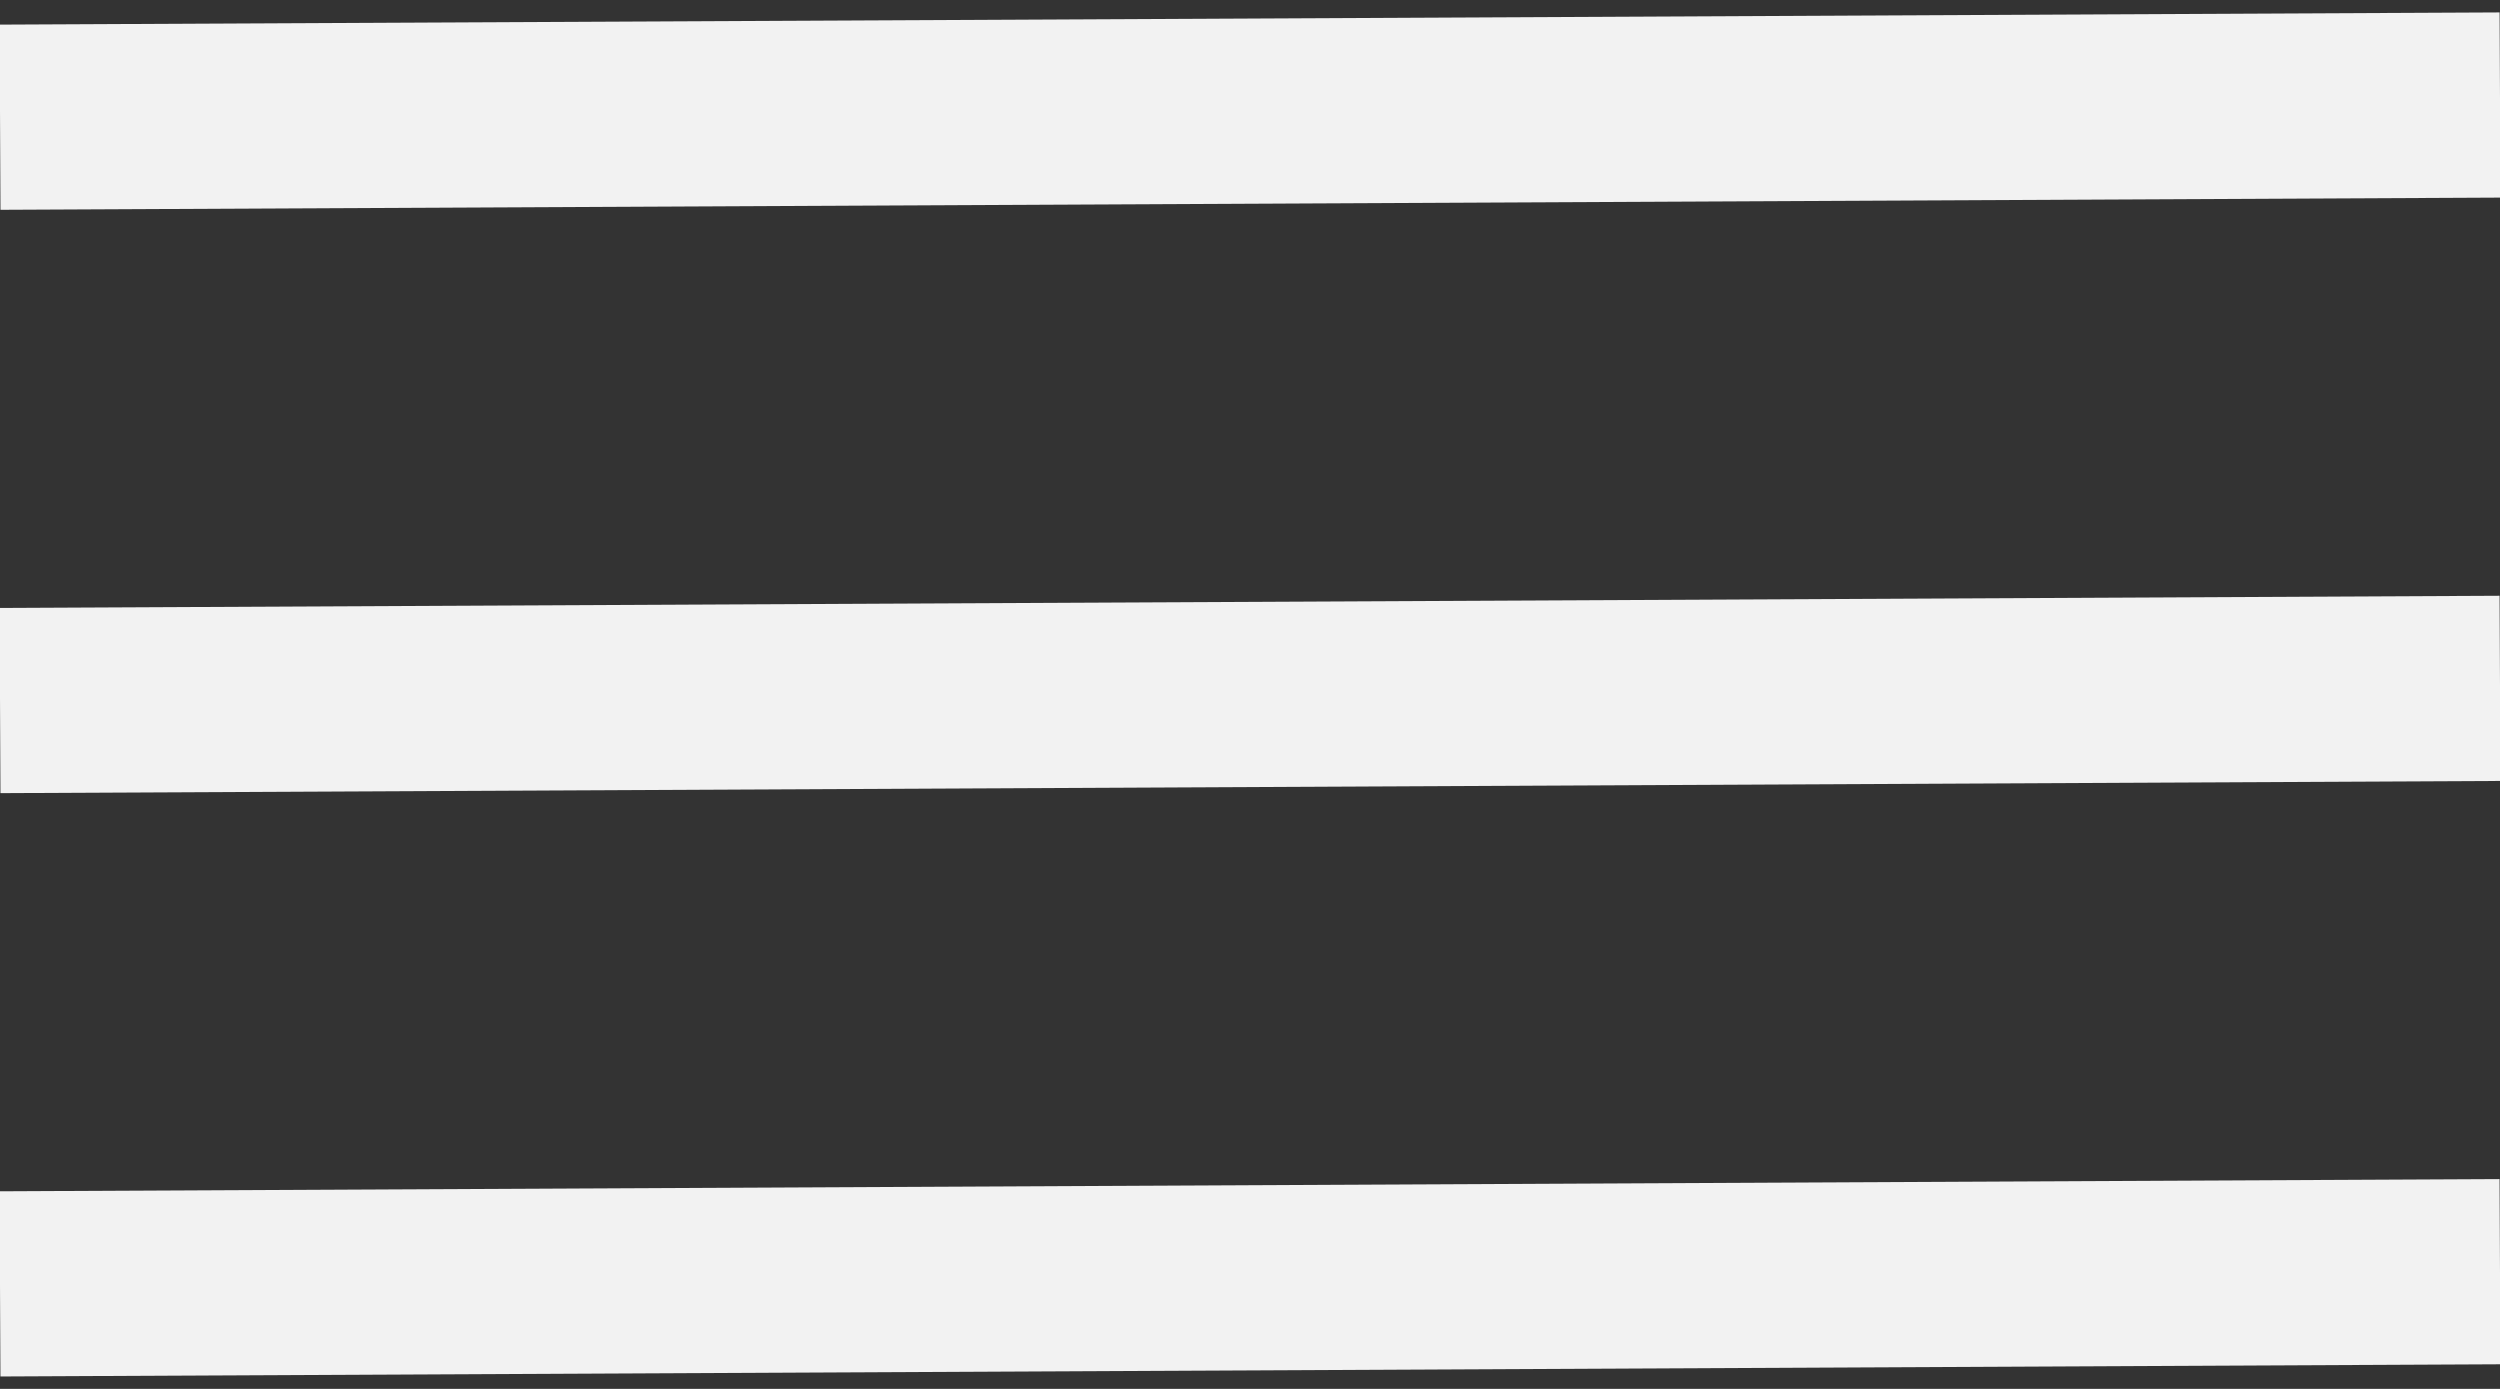
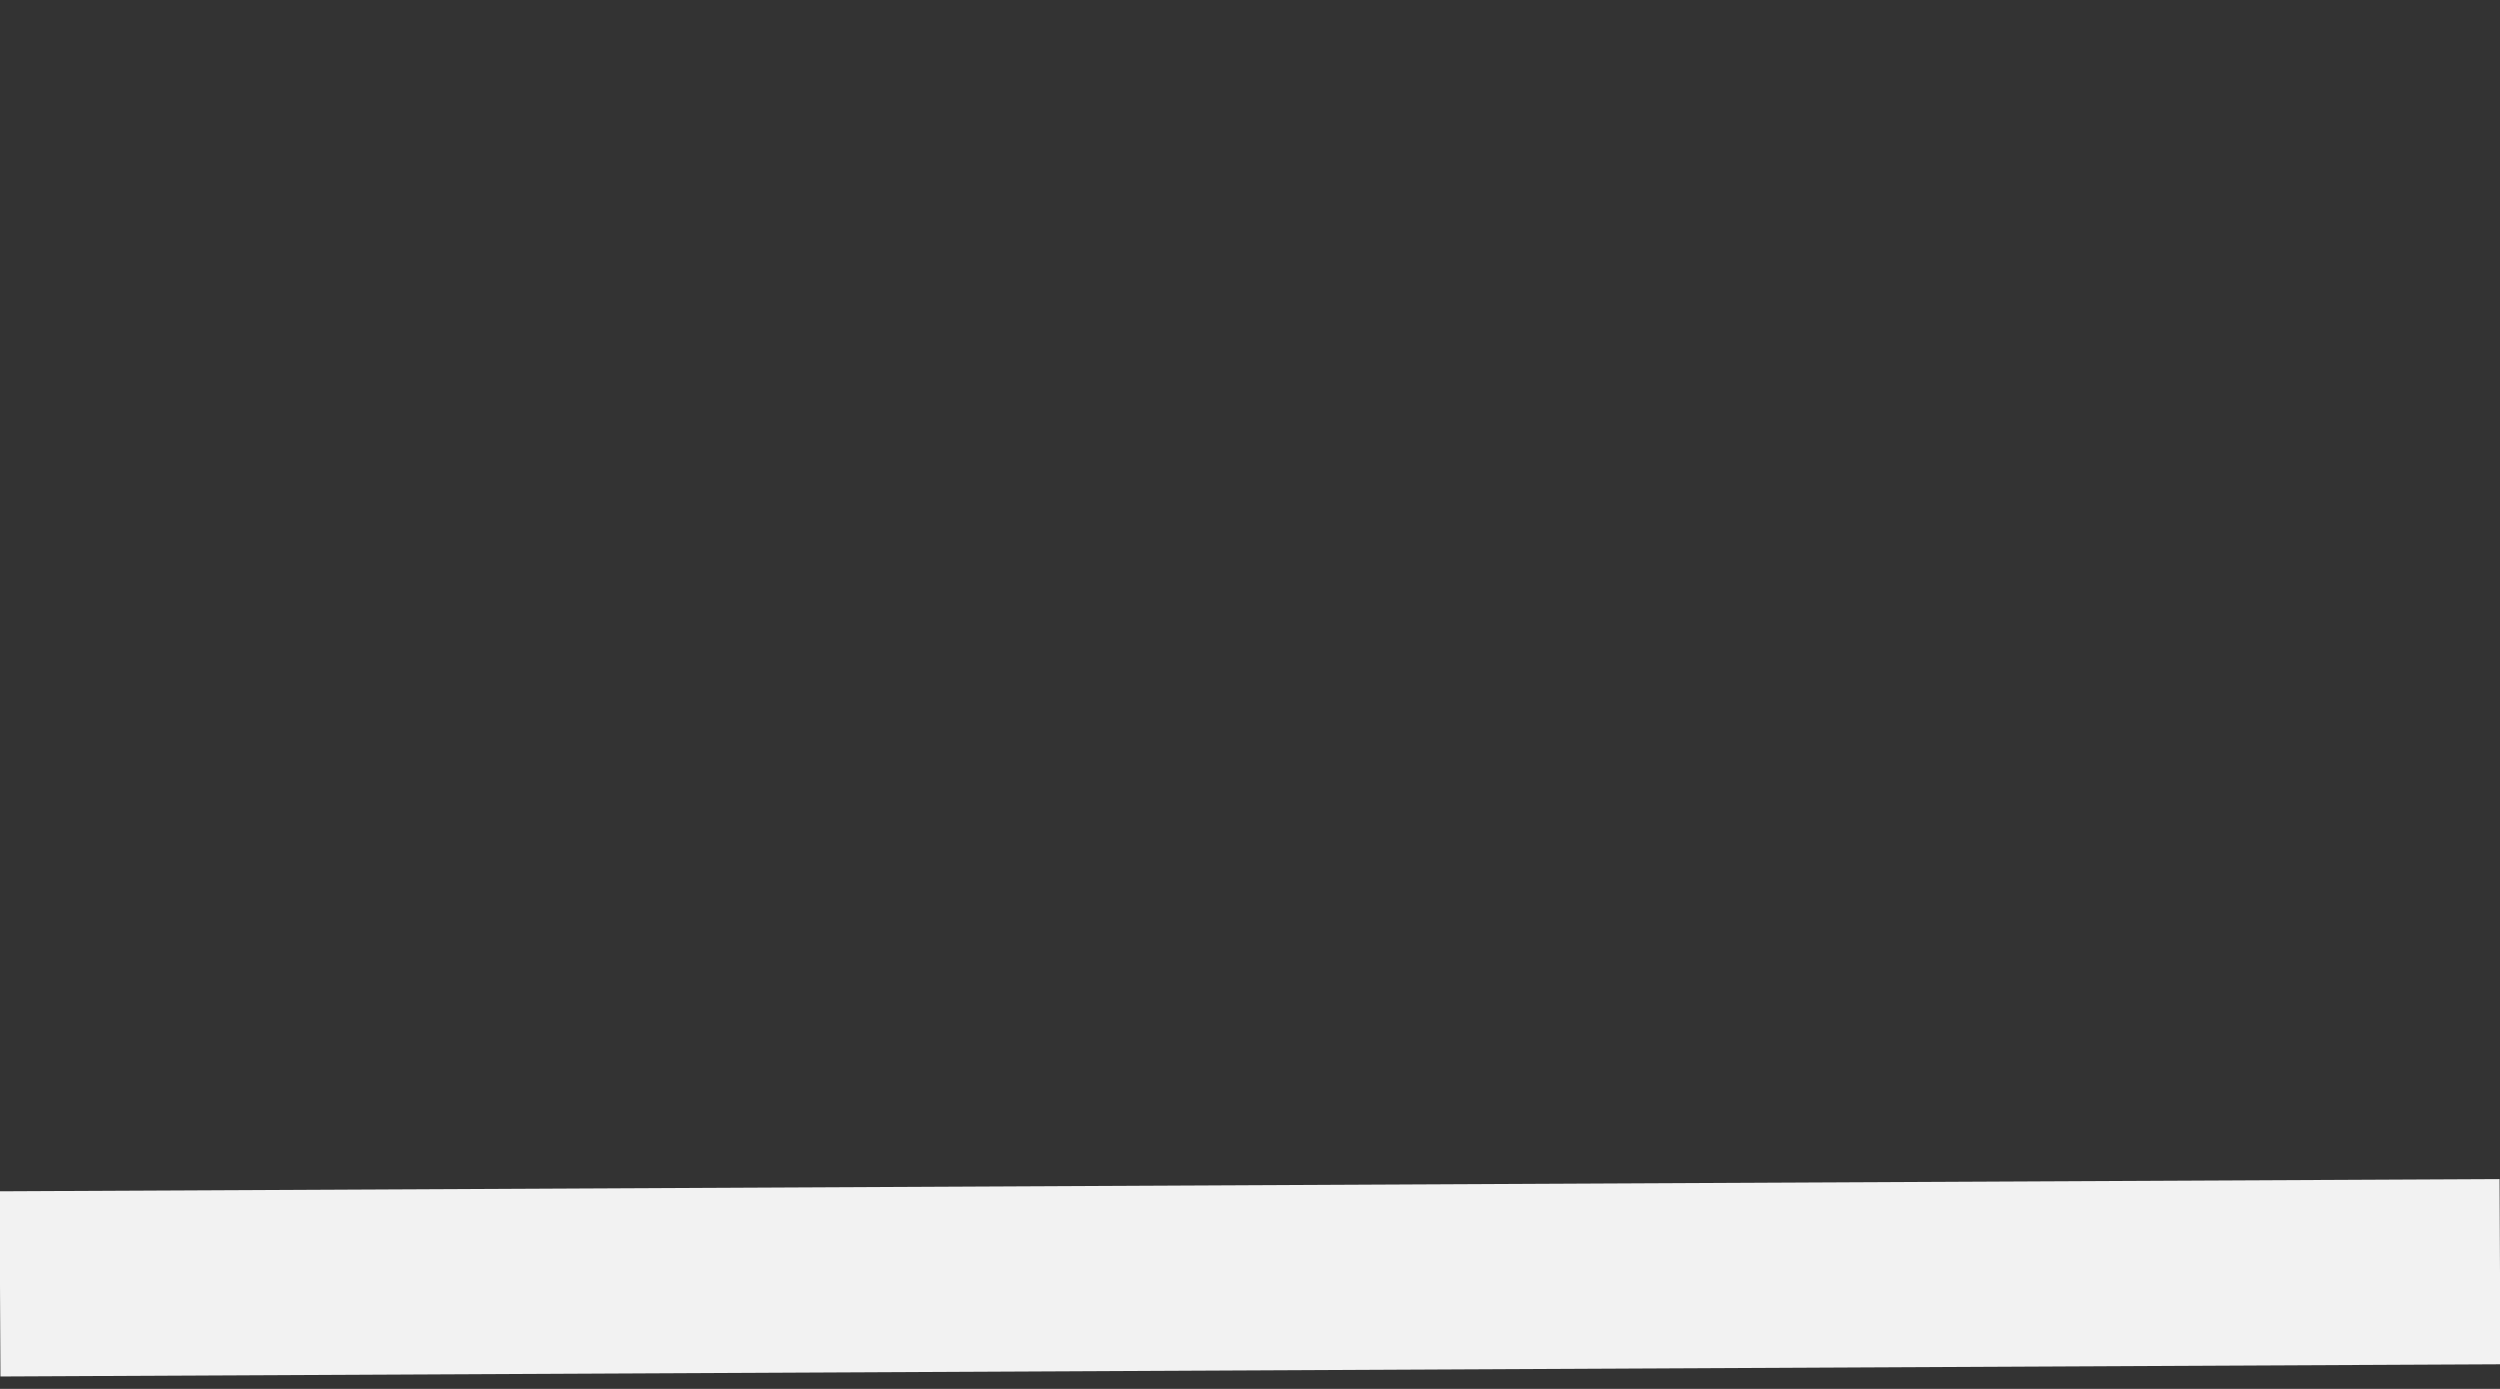
<svg xmlns="http://www.w3.org/2000/svg" version="1.1" id="Livello_1" x="0px" y="0px" width="27px" height="15px" viewBox="0 0 27 15" style="enable-background:new 0 0 27 15;" xml:space="preserve">
  <rect x="0" y="0" width="27" height="15" fill="#333333" stroke="none" />
  <style type="text/css">
	.st0{fill:#F2F2F2;}
</style>
  <g>
-     <rect x="0" y="0.2" transform="matrix(1 -4.882754e-03 4.882754e-03 1 -5.494244e-03 6.595057e-02)" class="st0" width="27" height="2" />
-     <rect x="0" y="6.5" transform="matrix(1 -4.882754e-03 4.882754e-03 1 -3.645973e-02 6.600709e-02)" class="st0" width="27" height="2" />
    <rect x="0" y="12.8" transform="matrix(1 -4.882754e-03 4.882754e-03 1 -6.742521e-02 6.606362e-02)" class="st0" width="27" height="2" />
  </g>
</svg>